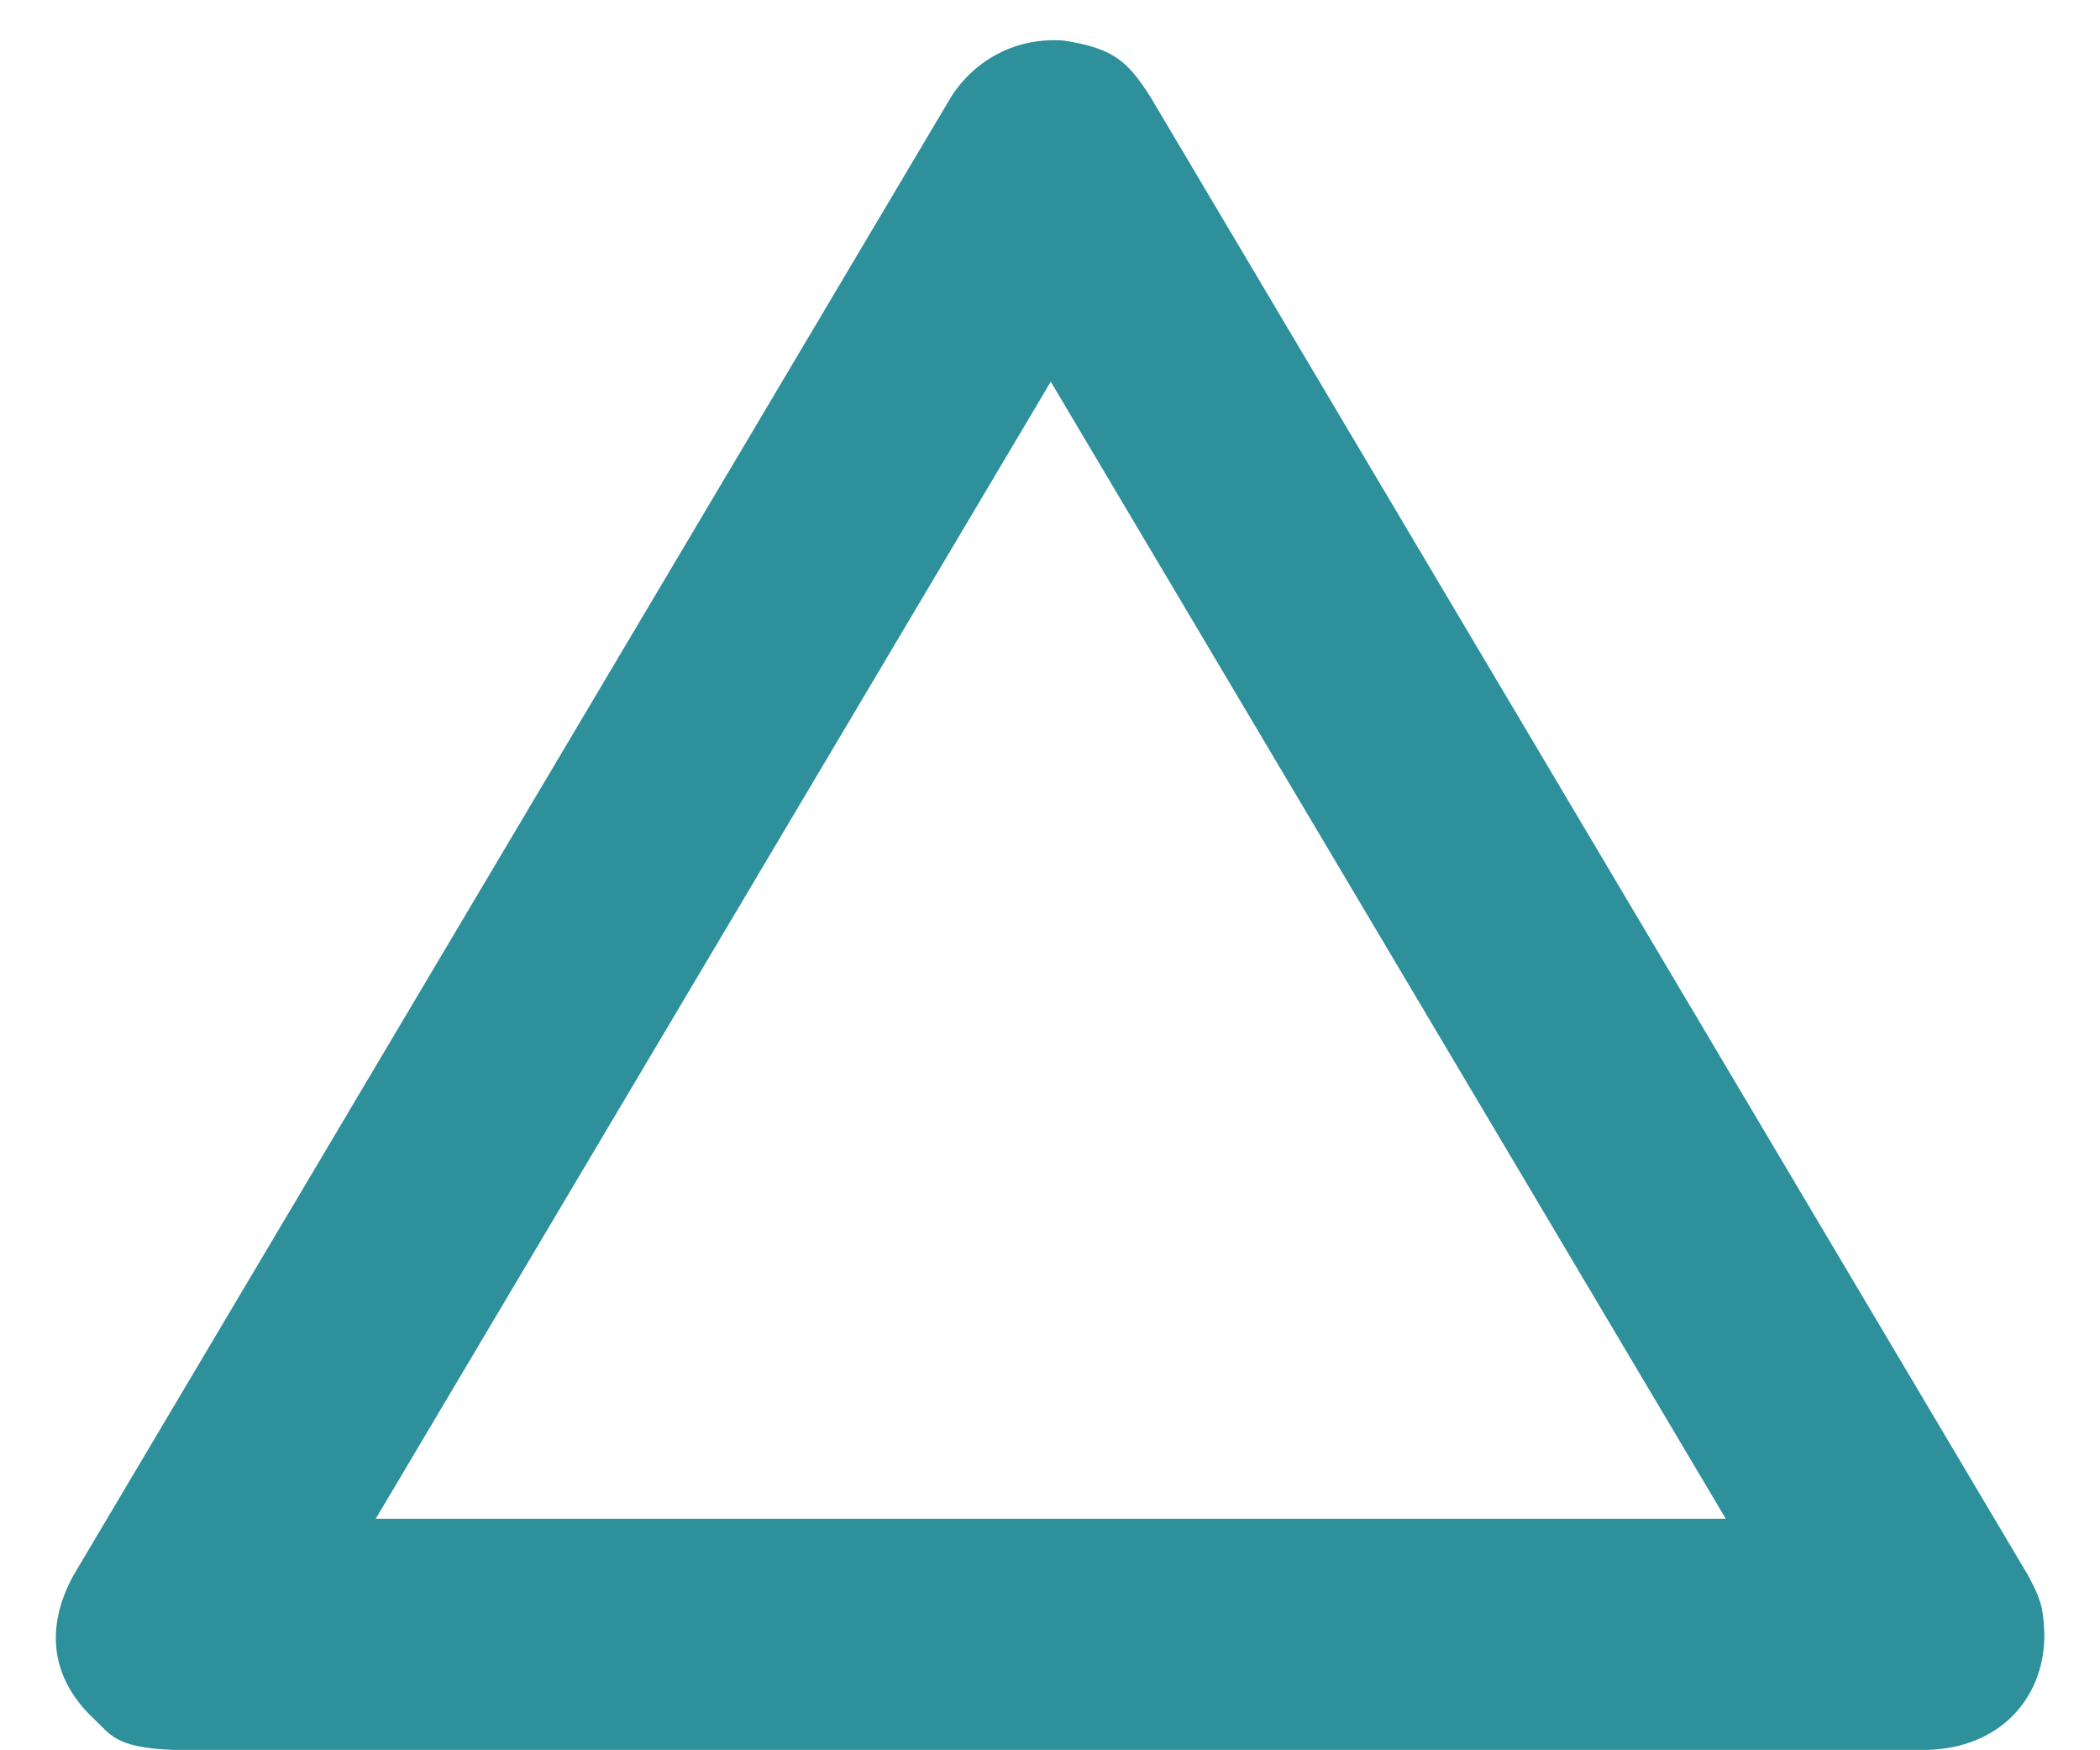
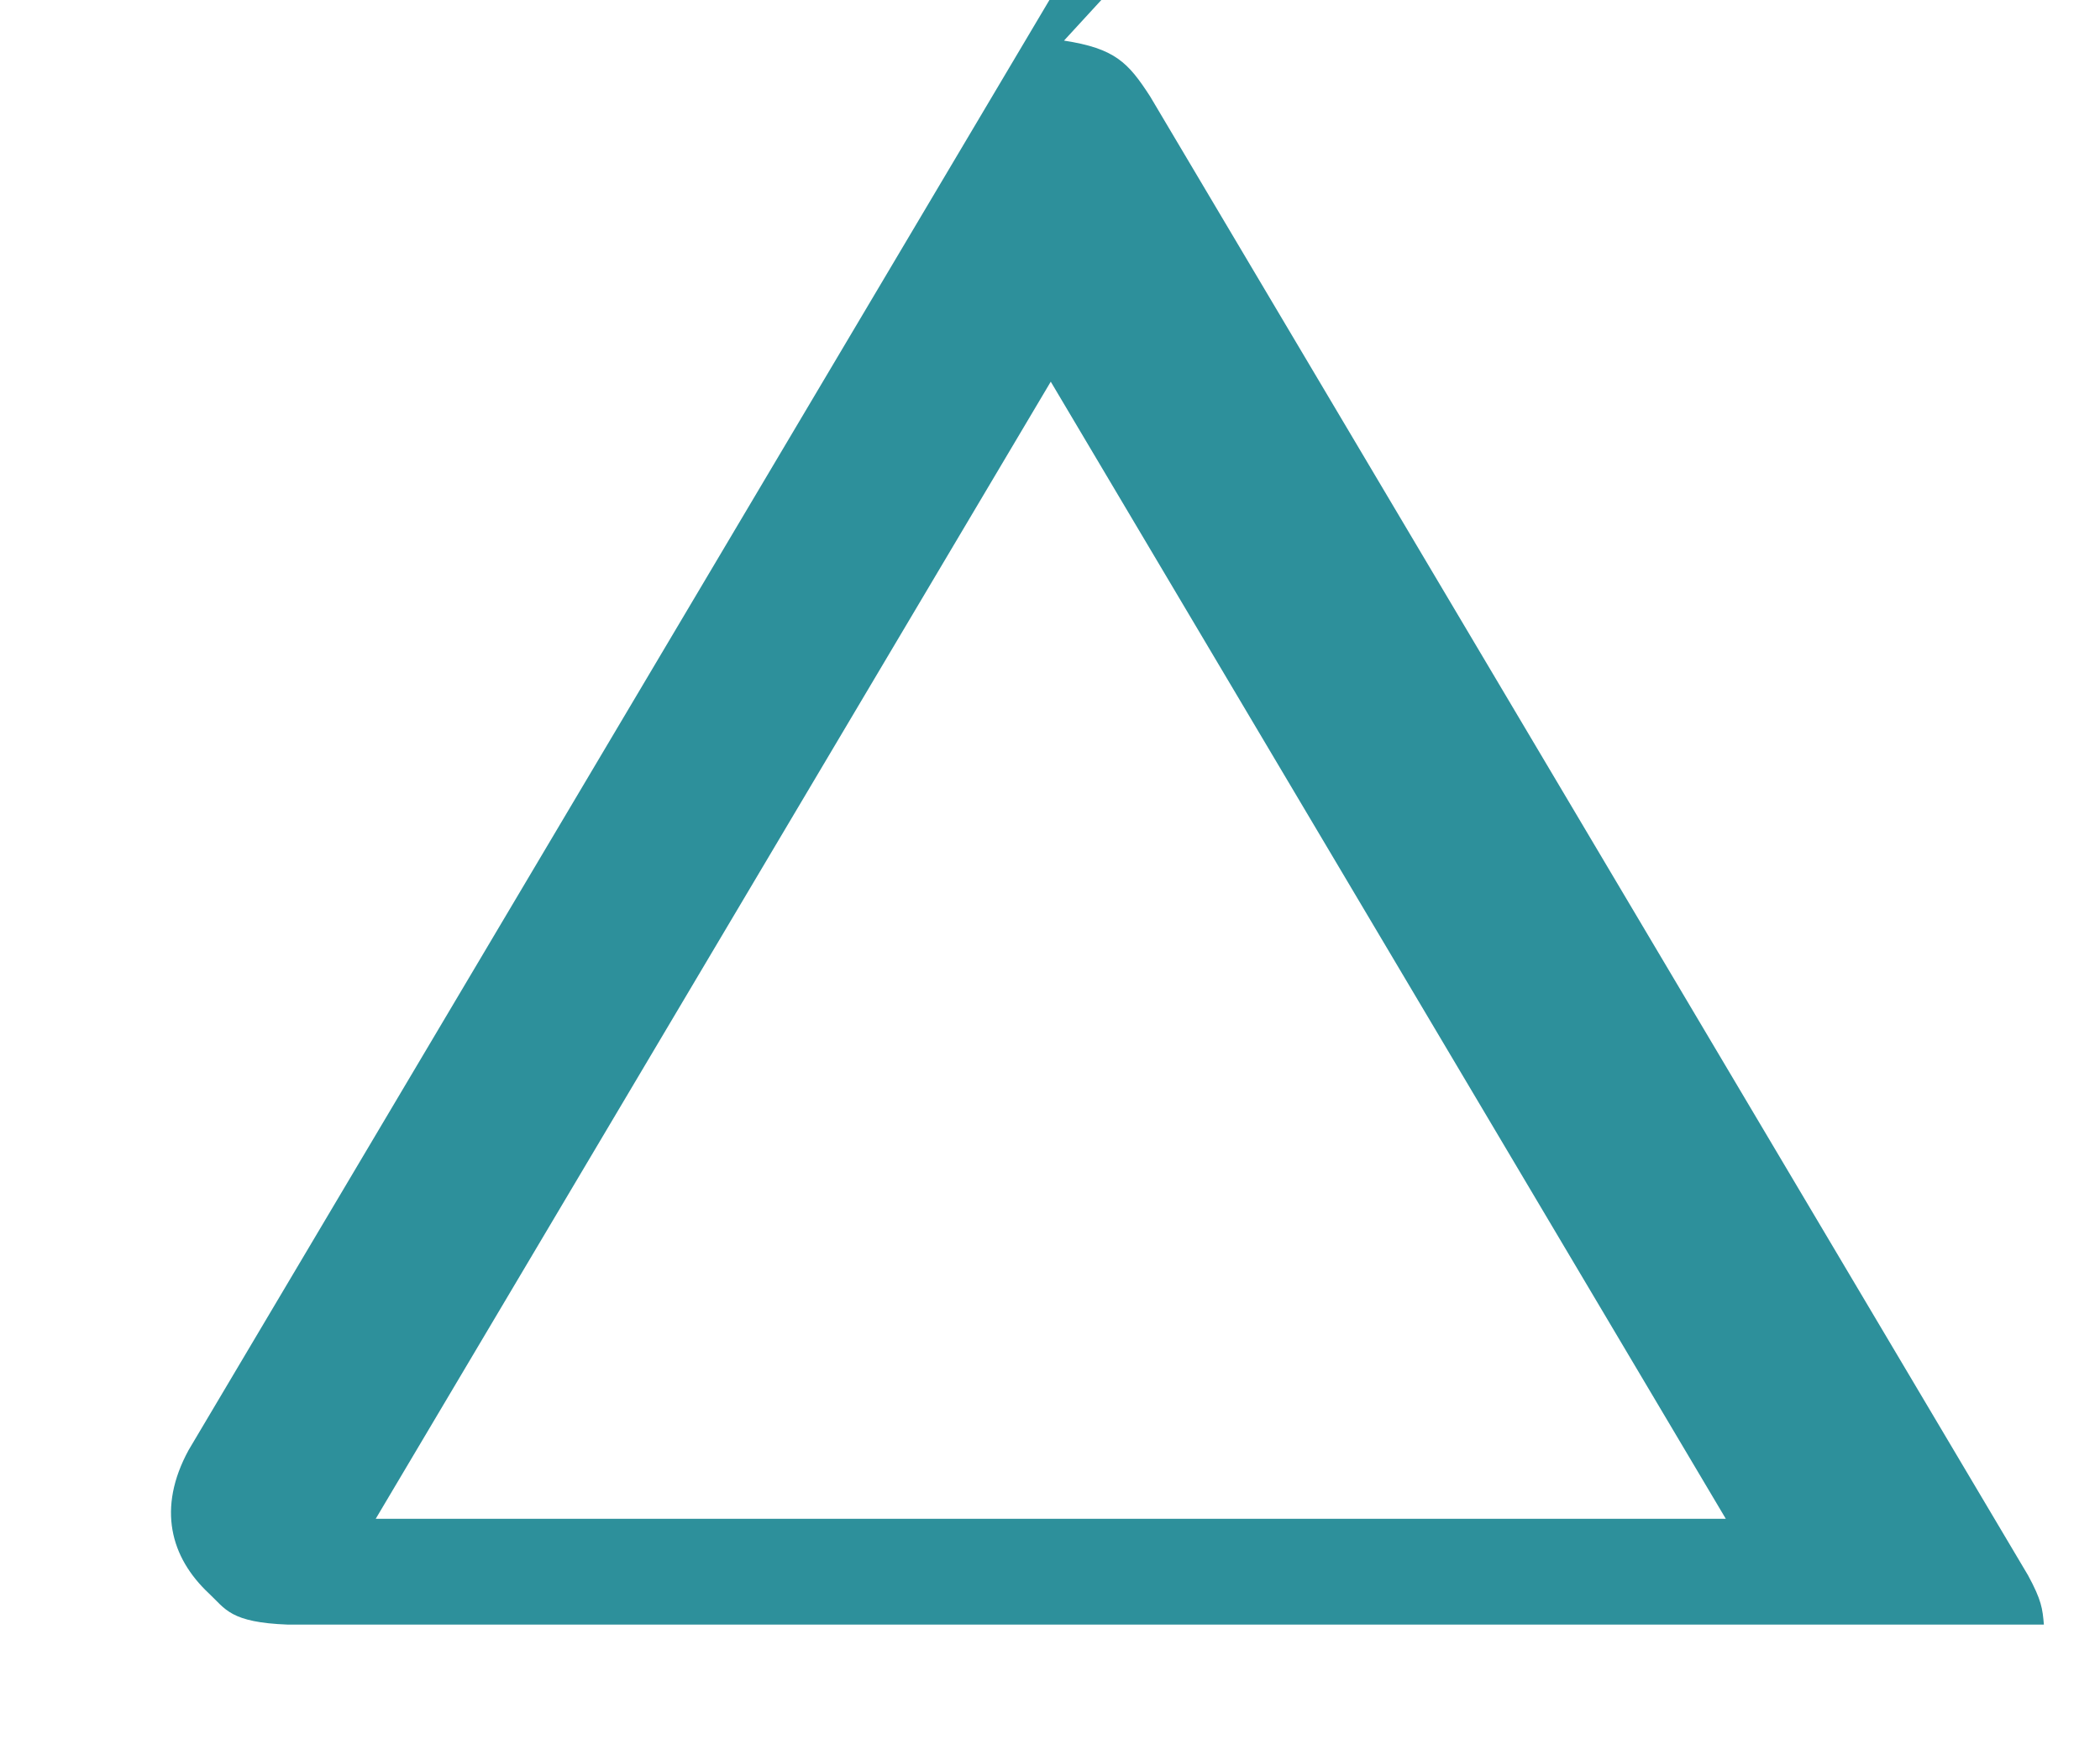
<svg xmlns="http://www.w3.org/2000/svg" width="100%" height="100%" viewBox="0 0 36 30" version="1.1" xml:space="preserve" style="fill-rule:evenodd;clip-rule:evenodd;stroke-linejoin:round;stroke-miterlimit:1.414;">
-   <path d="M18.24,0.696c0.874,0.135 1.099,0.374 1.476,0.956l15.051,25.35c0.232,0.427 0.248,0.572 0.271,0.844c0.092,1.099 -0.625,2.097 -1.974,2.147l-30.102,0c-0.992,-0.037 -1.069,-0.268 -1.354,-0.534c-0.661,-0.619 -0.89,-1.464 -0.349,-2.457l15.051,-25.35c0.416,-0.643 1.129,-1.018 1.93,-0.956Zm-11.799,25.336l23.144,0l-11.572,-19.49c-3.858,6.497 -7.715,12.994 -11.572,19.49Z" style="fill:#2d909b;fill-rule:nonzero;" />
+   <path d="M18.24,0.696c0.874,0.135 1.099,0.374 1.476,0.956l15.051,25.35c0.232,0.427 0.248,0.572 0.271,0.844l-30.102,0c-0.992,-0.037 -1.069,-0.268 -1.354,-0.534c-0.661,-0.619 -0.89,-1.464 -0.349,-2.457l15.051,-25.35c0.416,-0.643 1.129,-1.018 1.93,-0.956Zm-11.799,25.336l23.144,0l-11.572,-19.49c-3.858,6.497 -7.715,12.994 -11.572,19.49Z" style="fill:#2d909b;fill-rule:nonzero;" />
</svg>